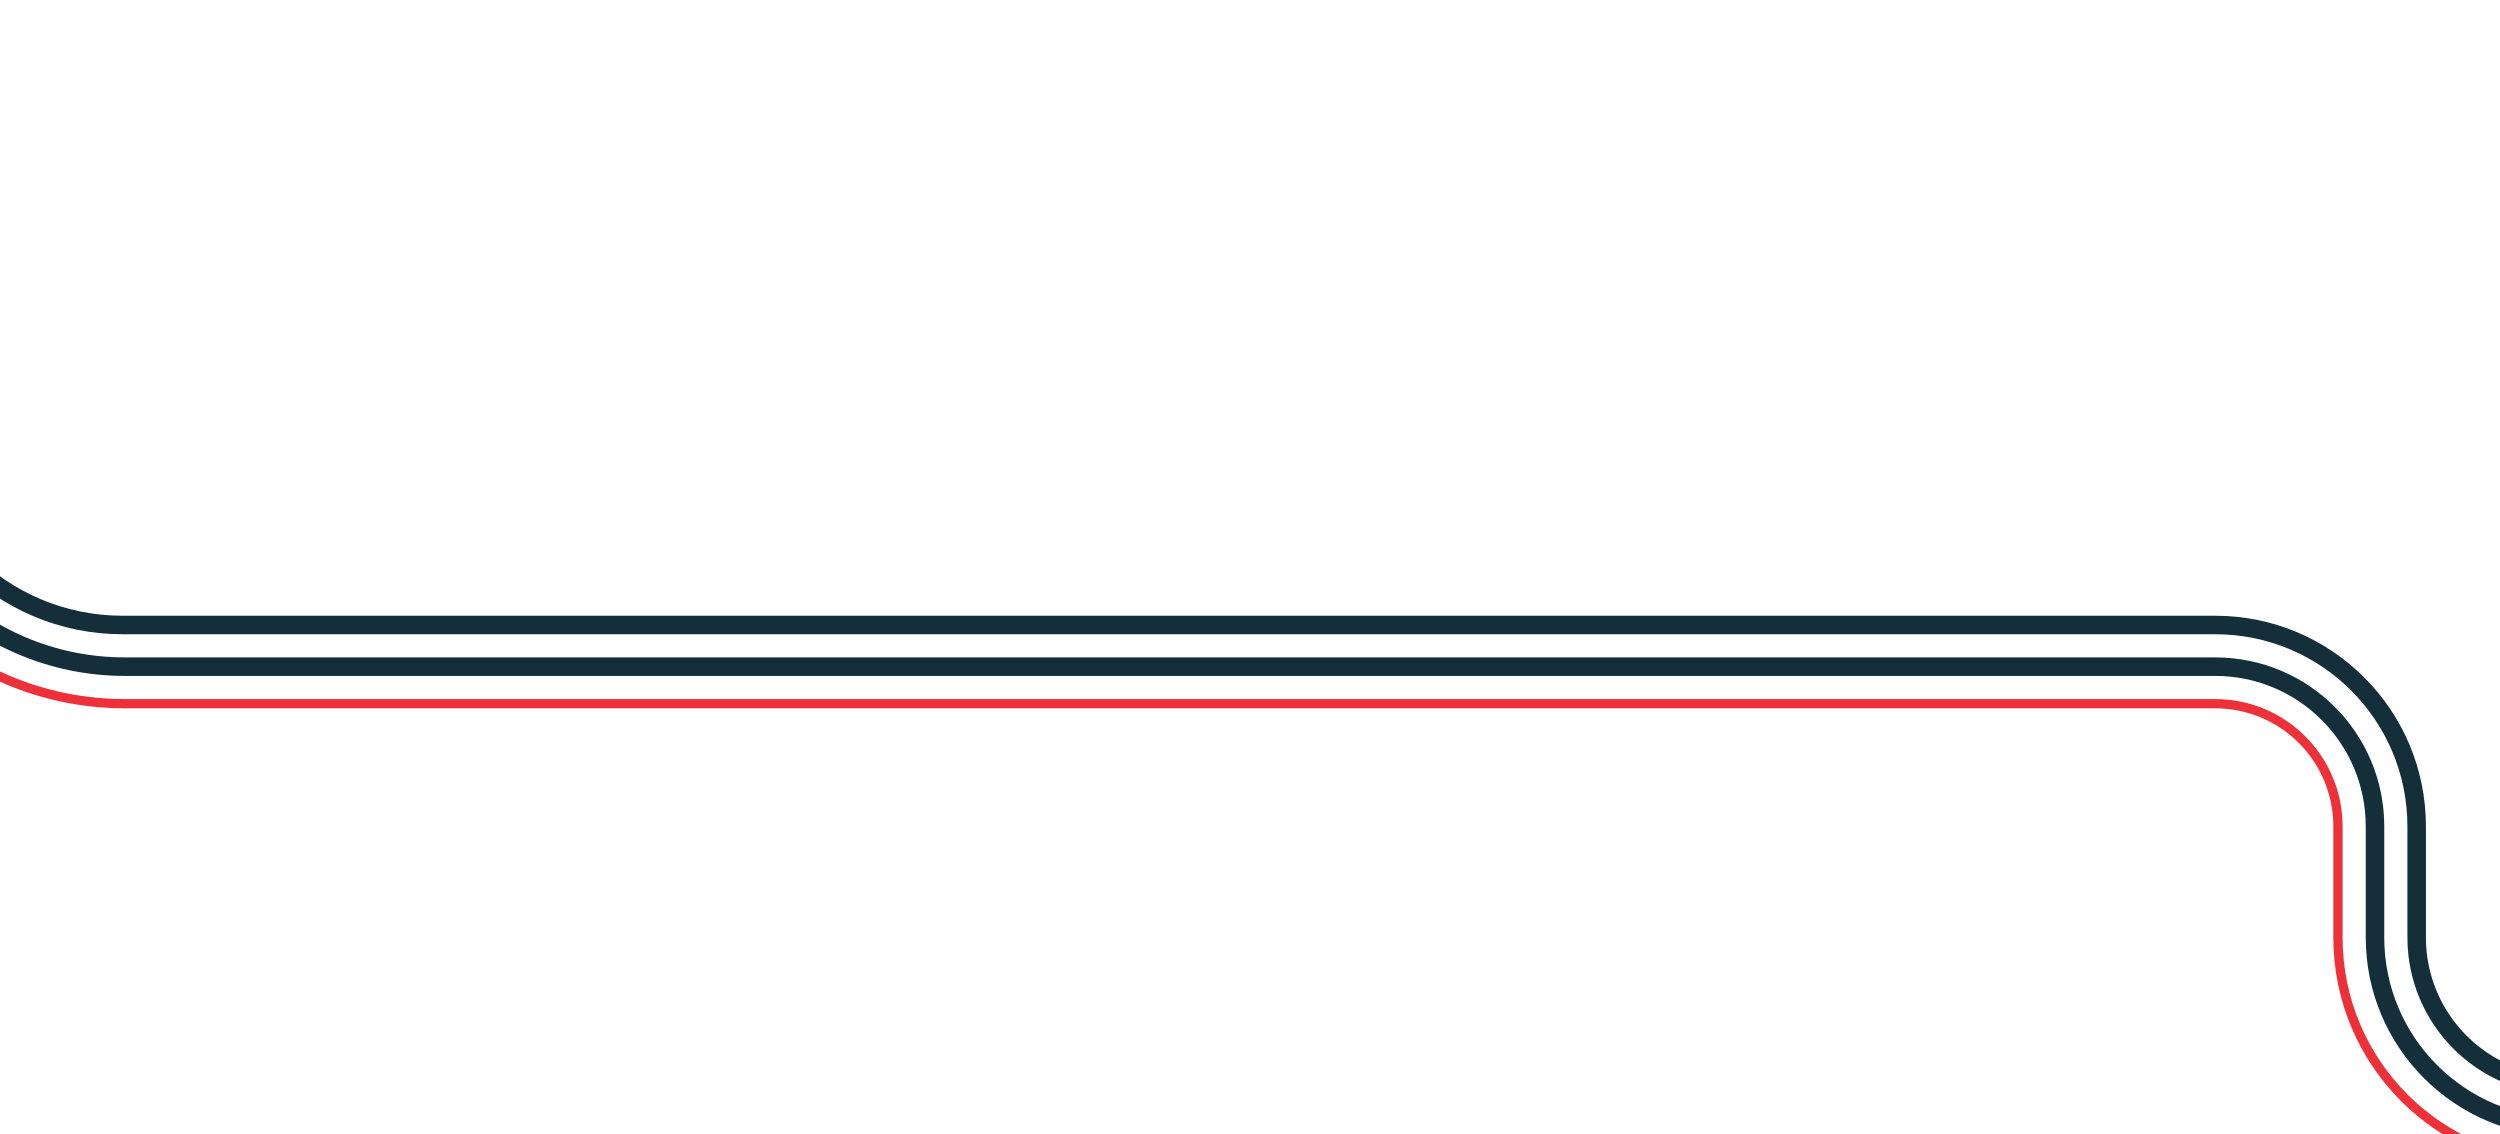
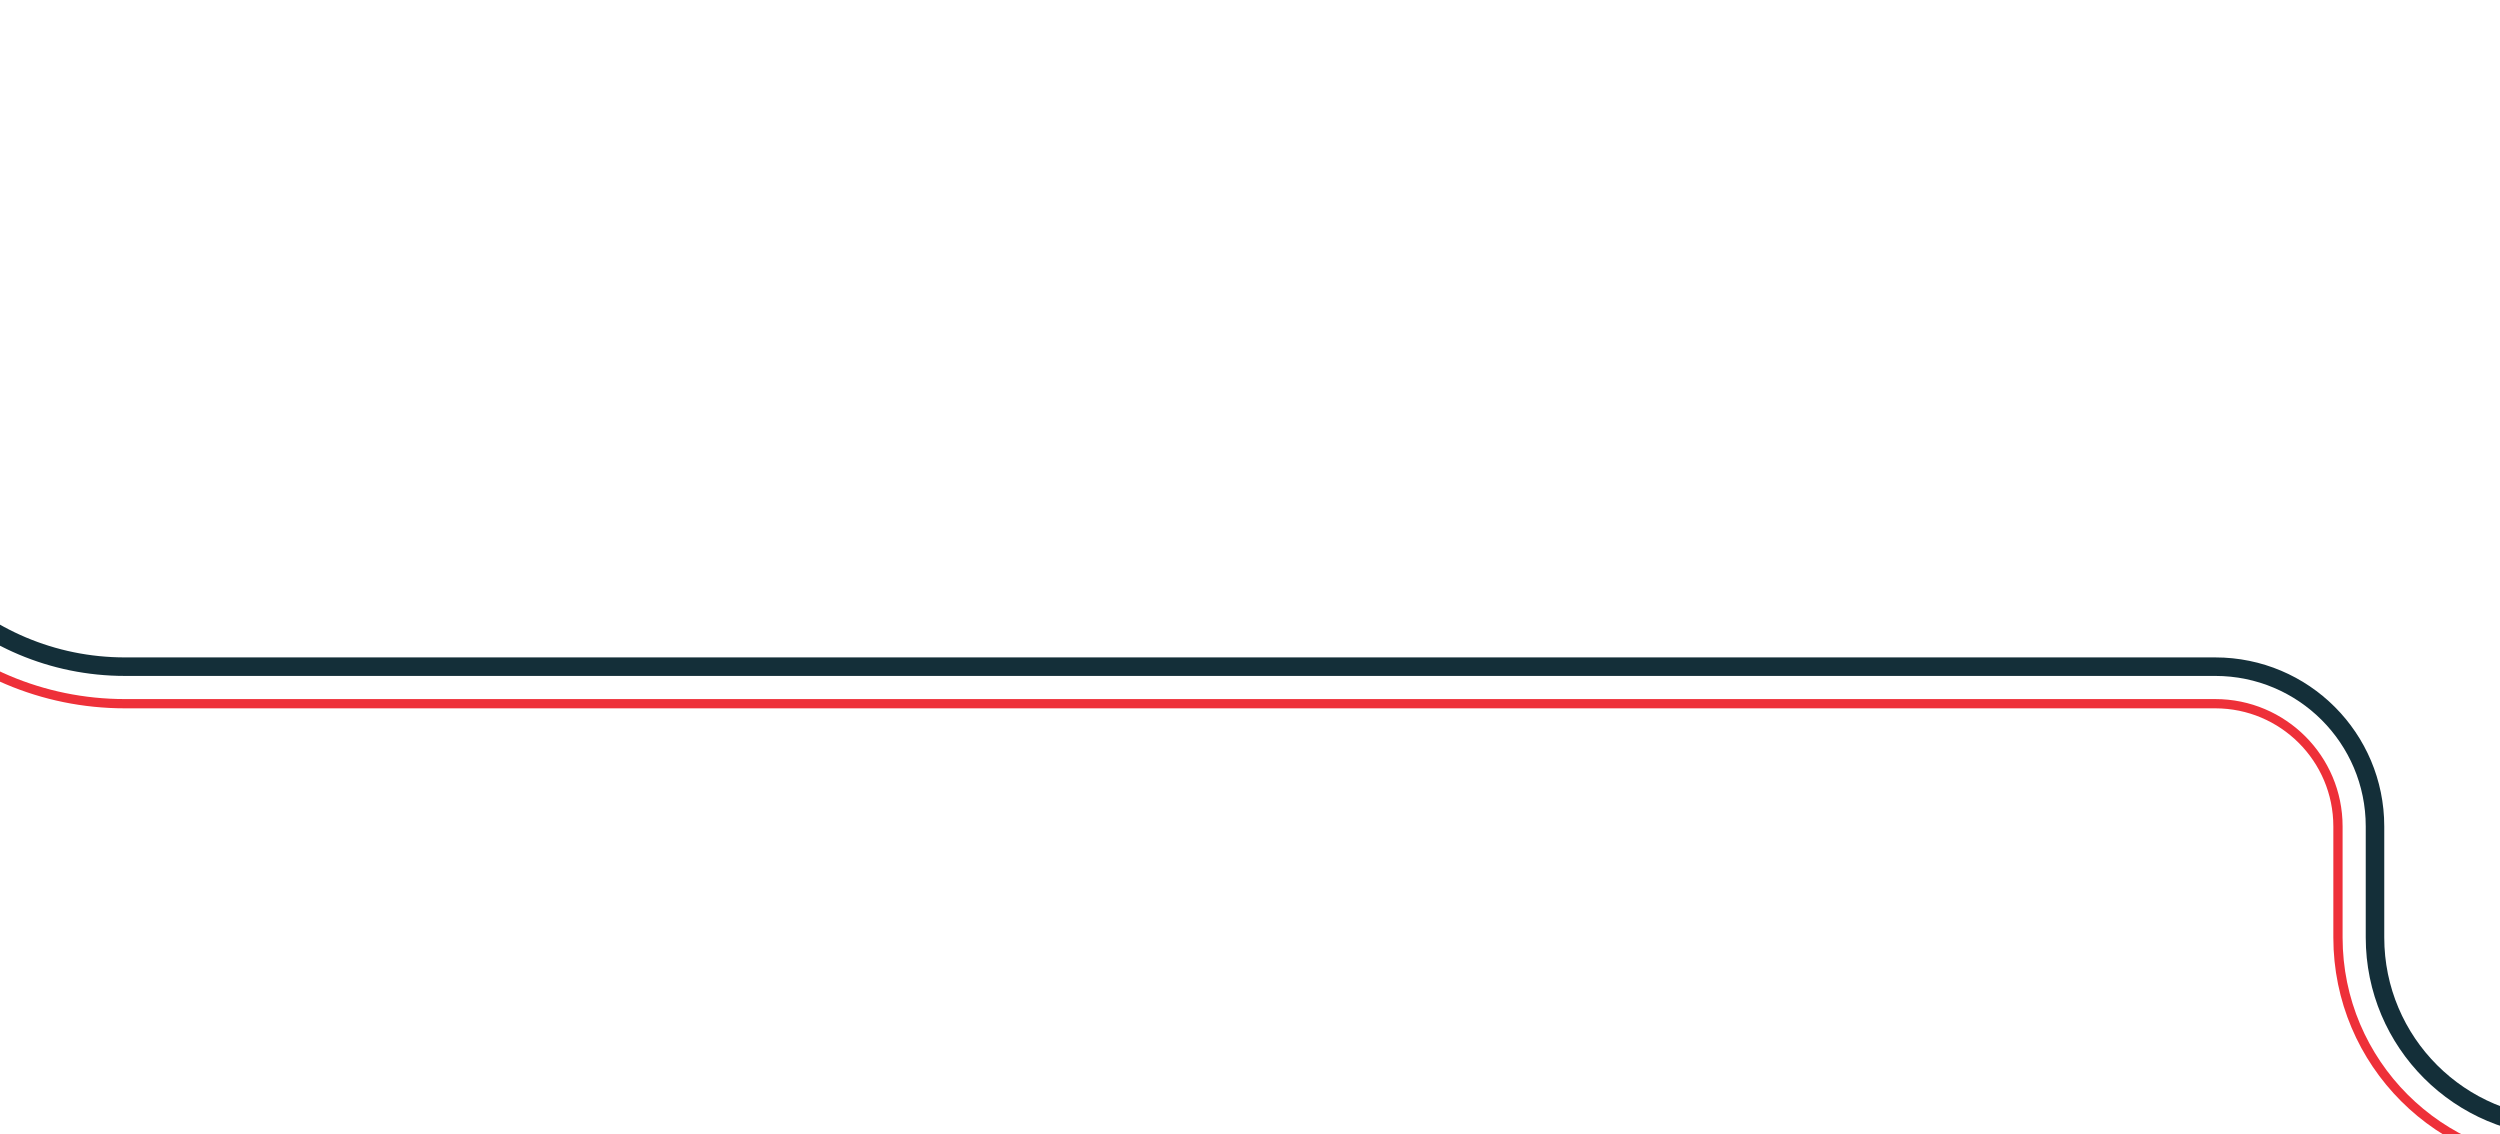
<svg xmlns="http://www.w3.org/2000/svg" width="1080" height="490" viewBox="0 0 1080 490" fill="none">
-   <path d="M1232 469H1108C1072.65 469 1044 440.346 1044 405V357C1044 308.951 1005.05 270 957 270H53C0.533 270 -42 227.467 -42 175V44C-42 21.909 -59.909 4 -82 4H-140" stroke="#142F39" stroke-width="8" />
  <path d="M1232 487H1108C1062.71 487 1026 450.287 1026 405V357C1026 318.892 995.108 288 957 288H54C-8.96 288 -60 236.96 -60 174V44C-60 31.85 -69.85 22 -82 22H-140" stroke="#142F39" stroke-width="8" />
  <path d="M1232 503H1108C1053.88 503 1010 459.124 1010 405V357C1010 327.729 986.271 304 957 304H54C-17.797 304 -76 245.797 -76 174V44C-76 40.686 -78.686 38 -82 38H-140" stroke="#EE3039" stroke-width="4" />
</svg>